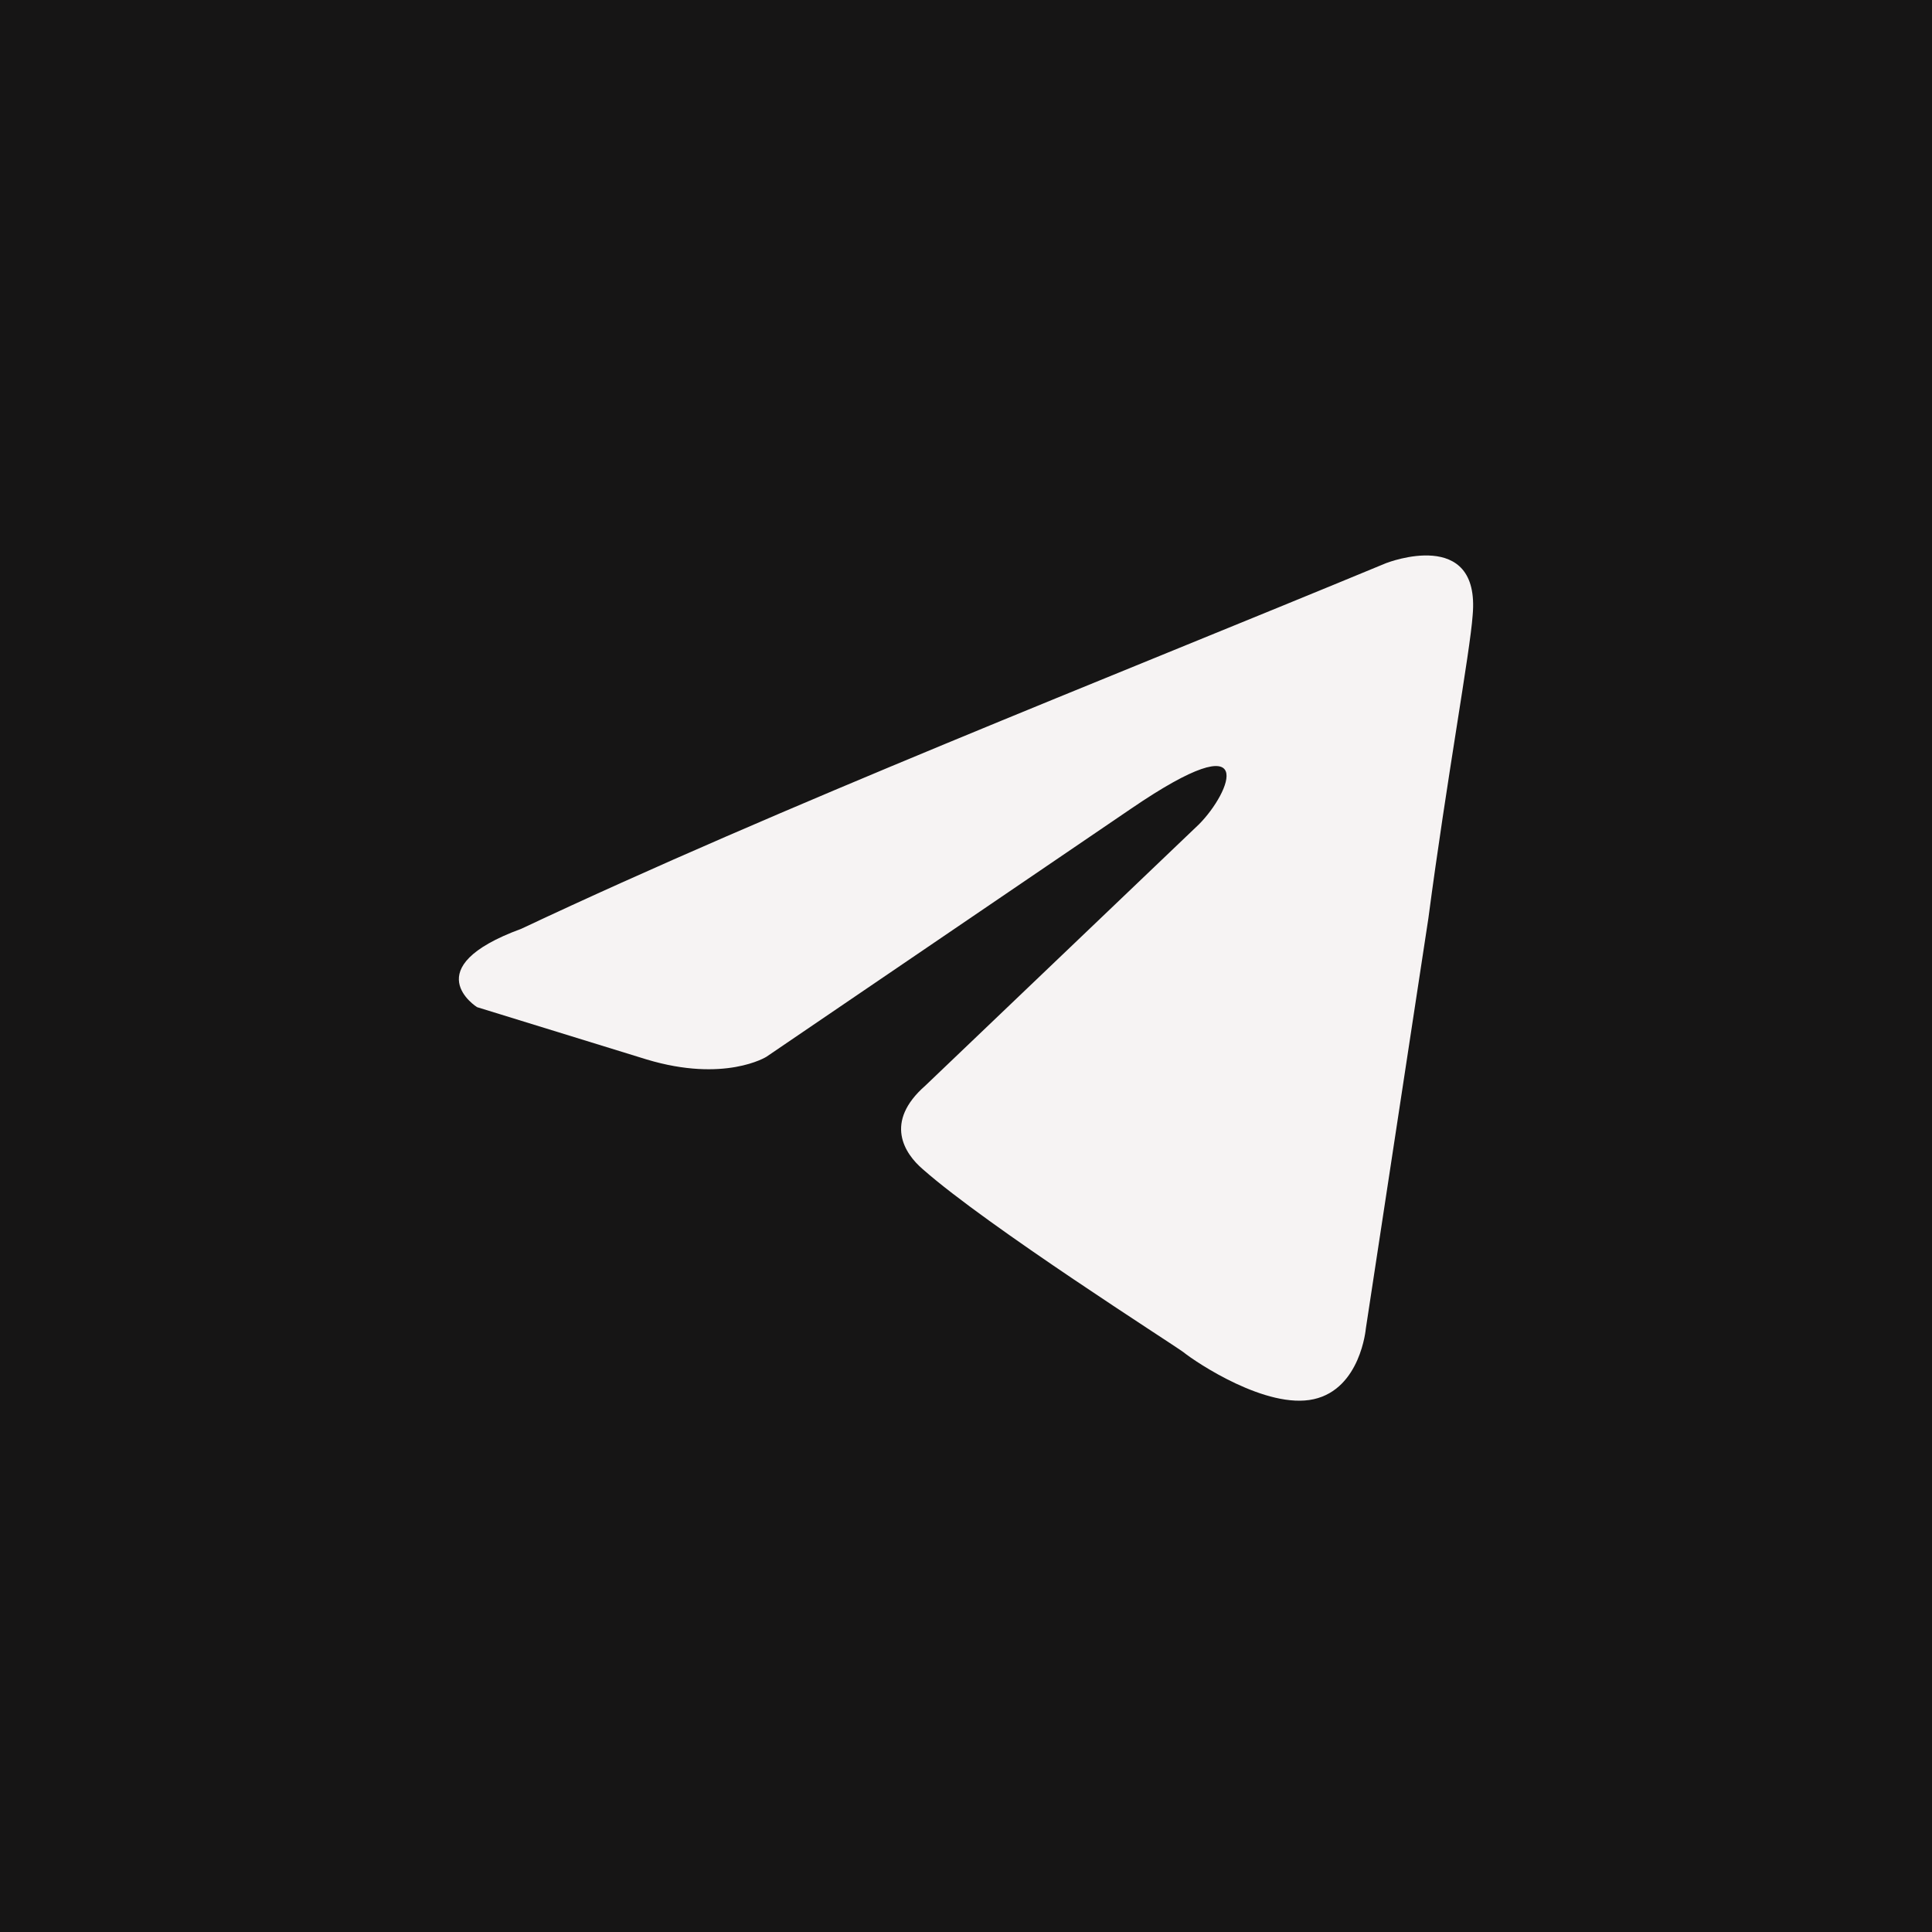
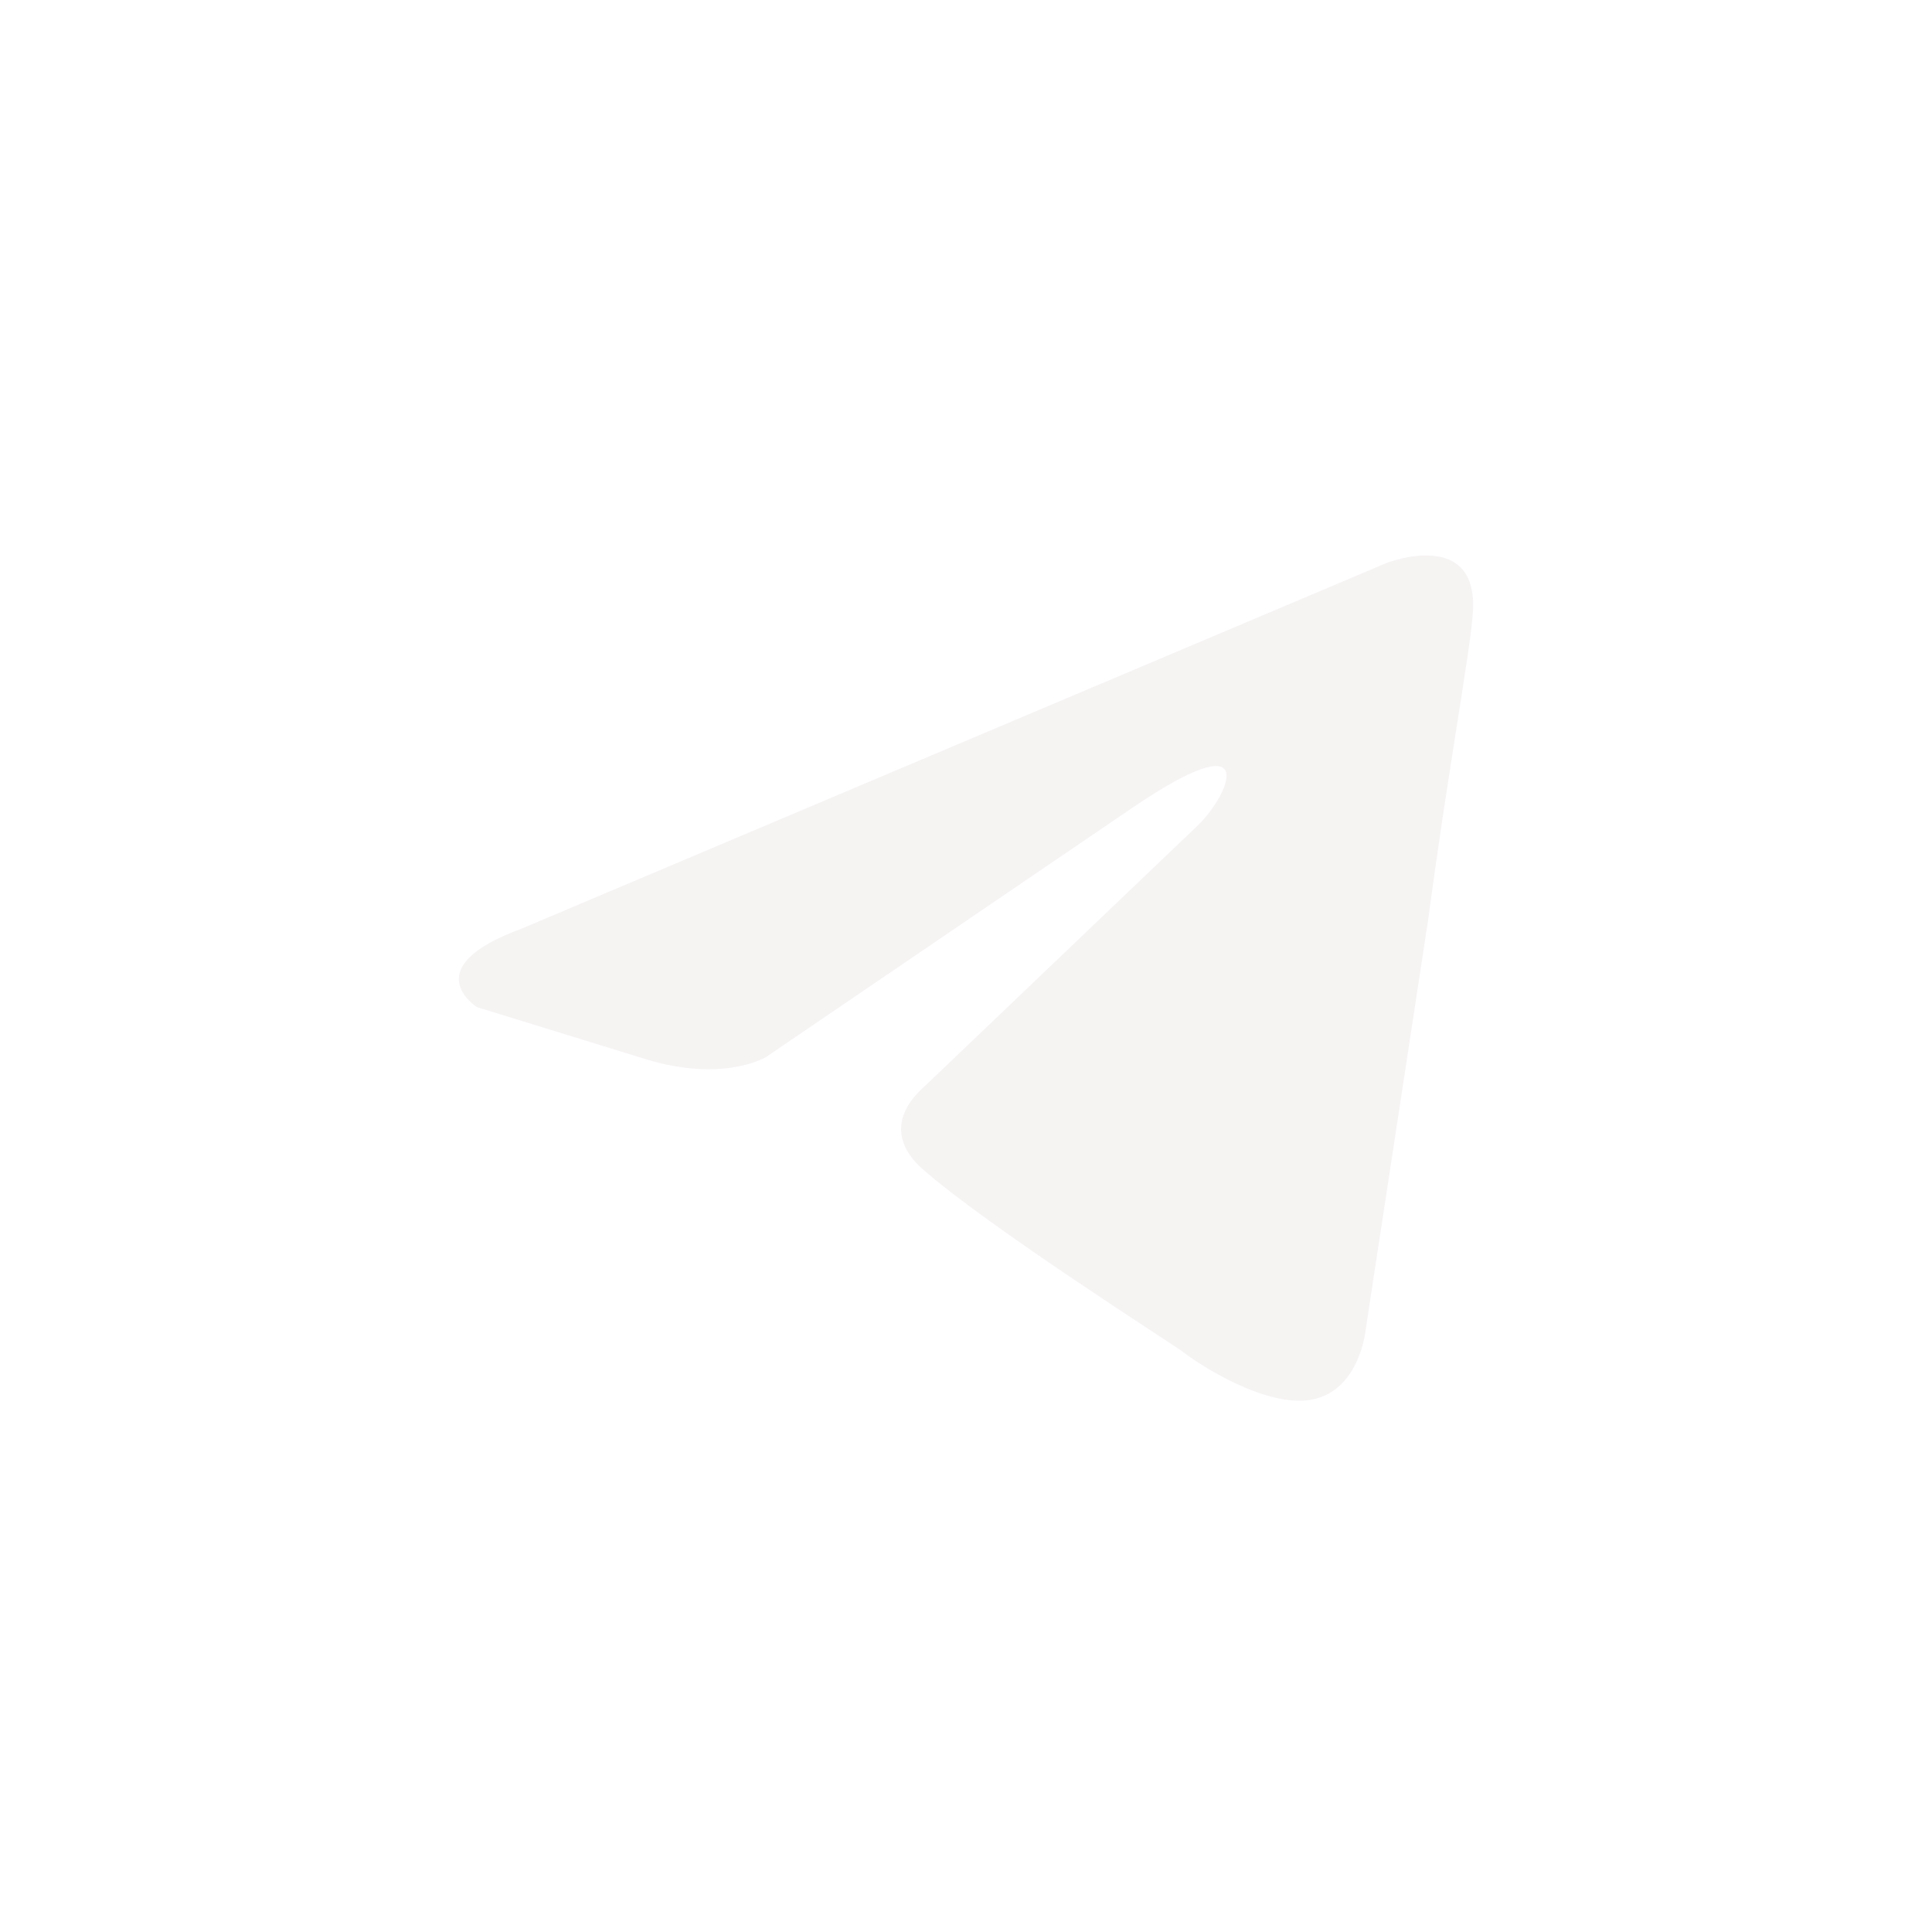
<svg xmlns="http://www.w3.org/2000/svg" width="40" height="40" viewBox="0 0 40 40" fill="none">
-   <rect width="40" height="40" fill="#161515" />
-   <path d="M28.71 11.655C28.71 11.655 30.653 10.897 30.49 12.736C30.437 13.494 29.951 16.145 29.573 19.013L28.278 27.508C28.278 27.508 28.17 28.753 27.199 28.969C26.228 29.185 24.771 28.212 24.501 27.995C24.285 27.832 20.454 25.398 19.105 24.207C18.727 23.883 18.295 23.233 19.159 22.476L24.825 17.065C25.472 16.415 26.12 14.9 23.422 16.74L15.867 21.88C15.867 21.88 15.003 22.422 13.385 21.934L9.877 20.852C9.877 20.852 8.582 20.041 10.794 19.229C16.191 16.686 22.828 14.089 28.71 11.654" fill="#F6F3F3" />
+   <path d="M28.71 11.655C28.71 11.655 30.653 10.897 30.49 12.736C30.437 13.494 29.951 16.145 29.573 19.013L28.278 27.508C28.278 27.508 28.17 28.753 27.199 28.969C26.228 29.185 24.771 28.212 24.501 27.995C24.285 27.832 20.454 25.398 19.105 24.207C18.727 23.883 18.295 23.233 19.159 22.476L24.825 17.065C25.472 16.415 26.12 14.9 23.422 16.74L15.867 21.88C15.867 21.88 15.003 22.422 13.385 21.934L9.877 20.852C9.877 20.852 8.582 20.041 10.794 19.229" fill="#F6F3F3" />
</svg>